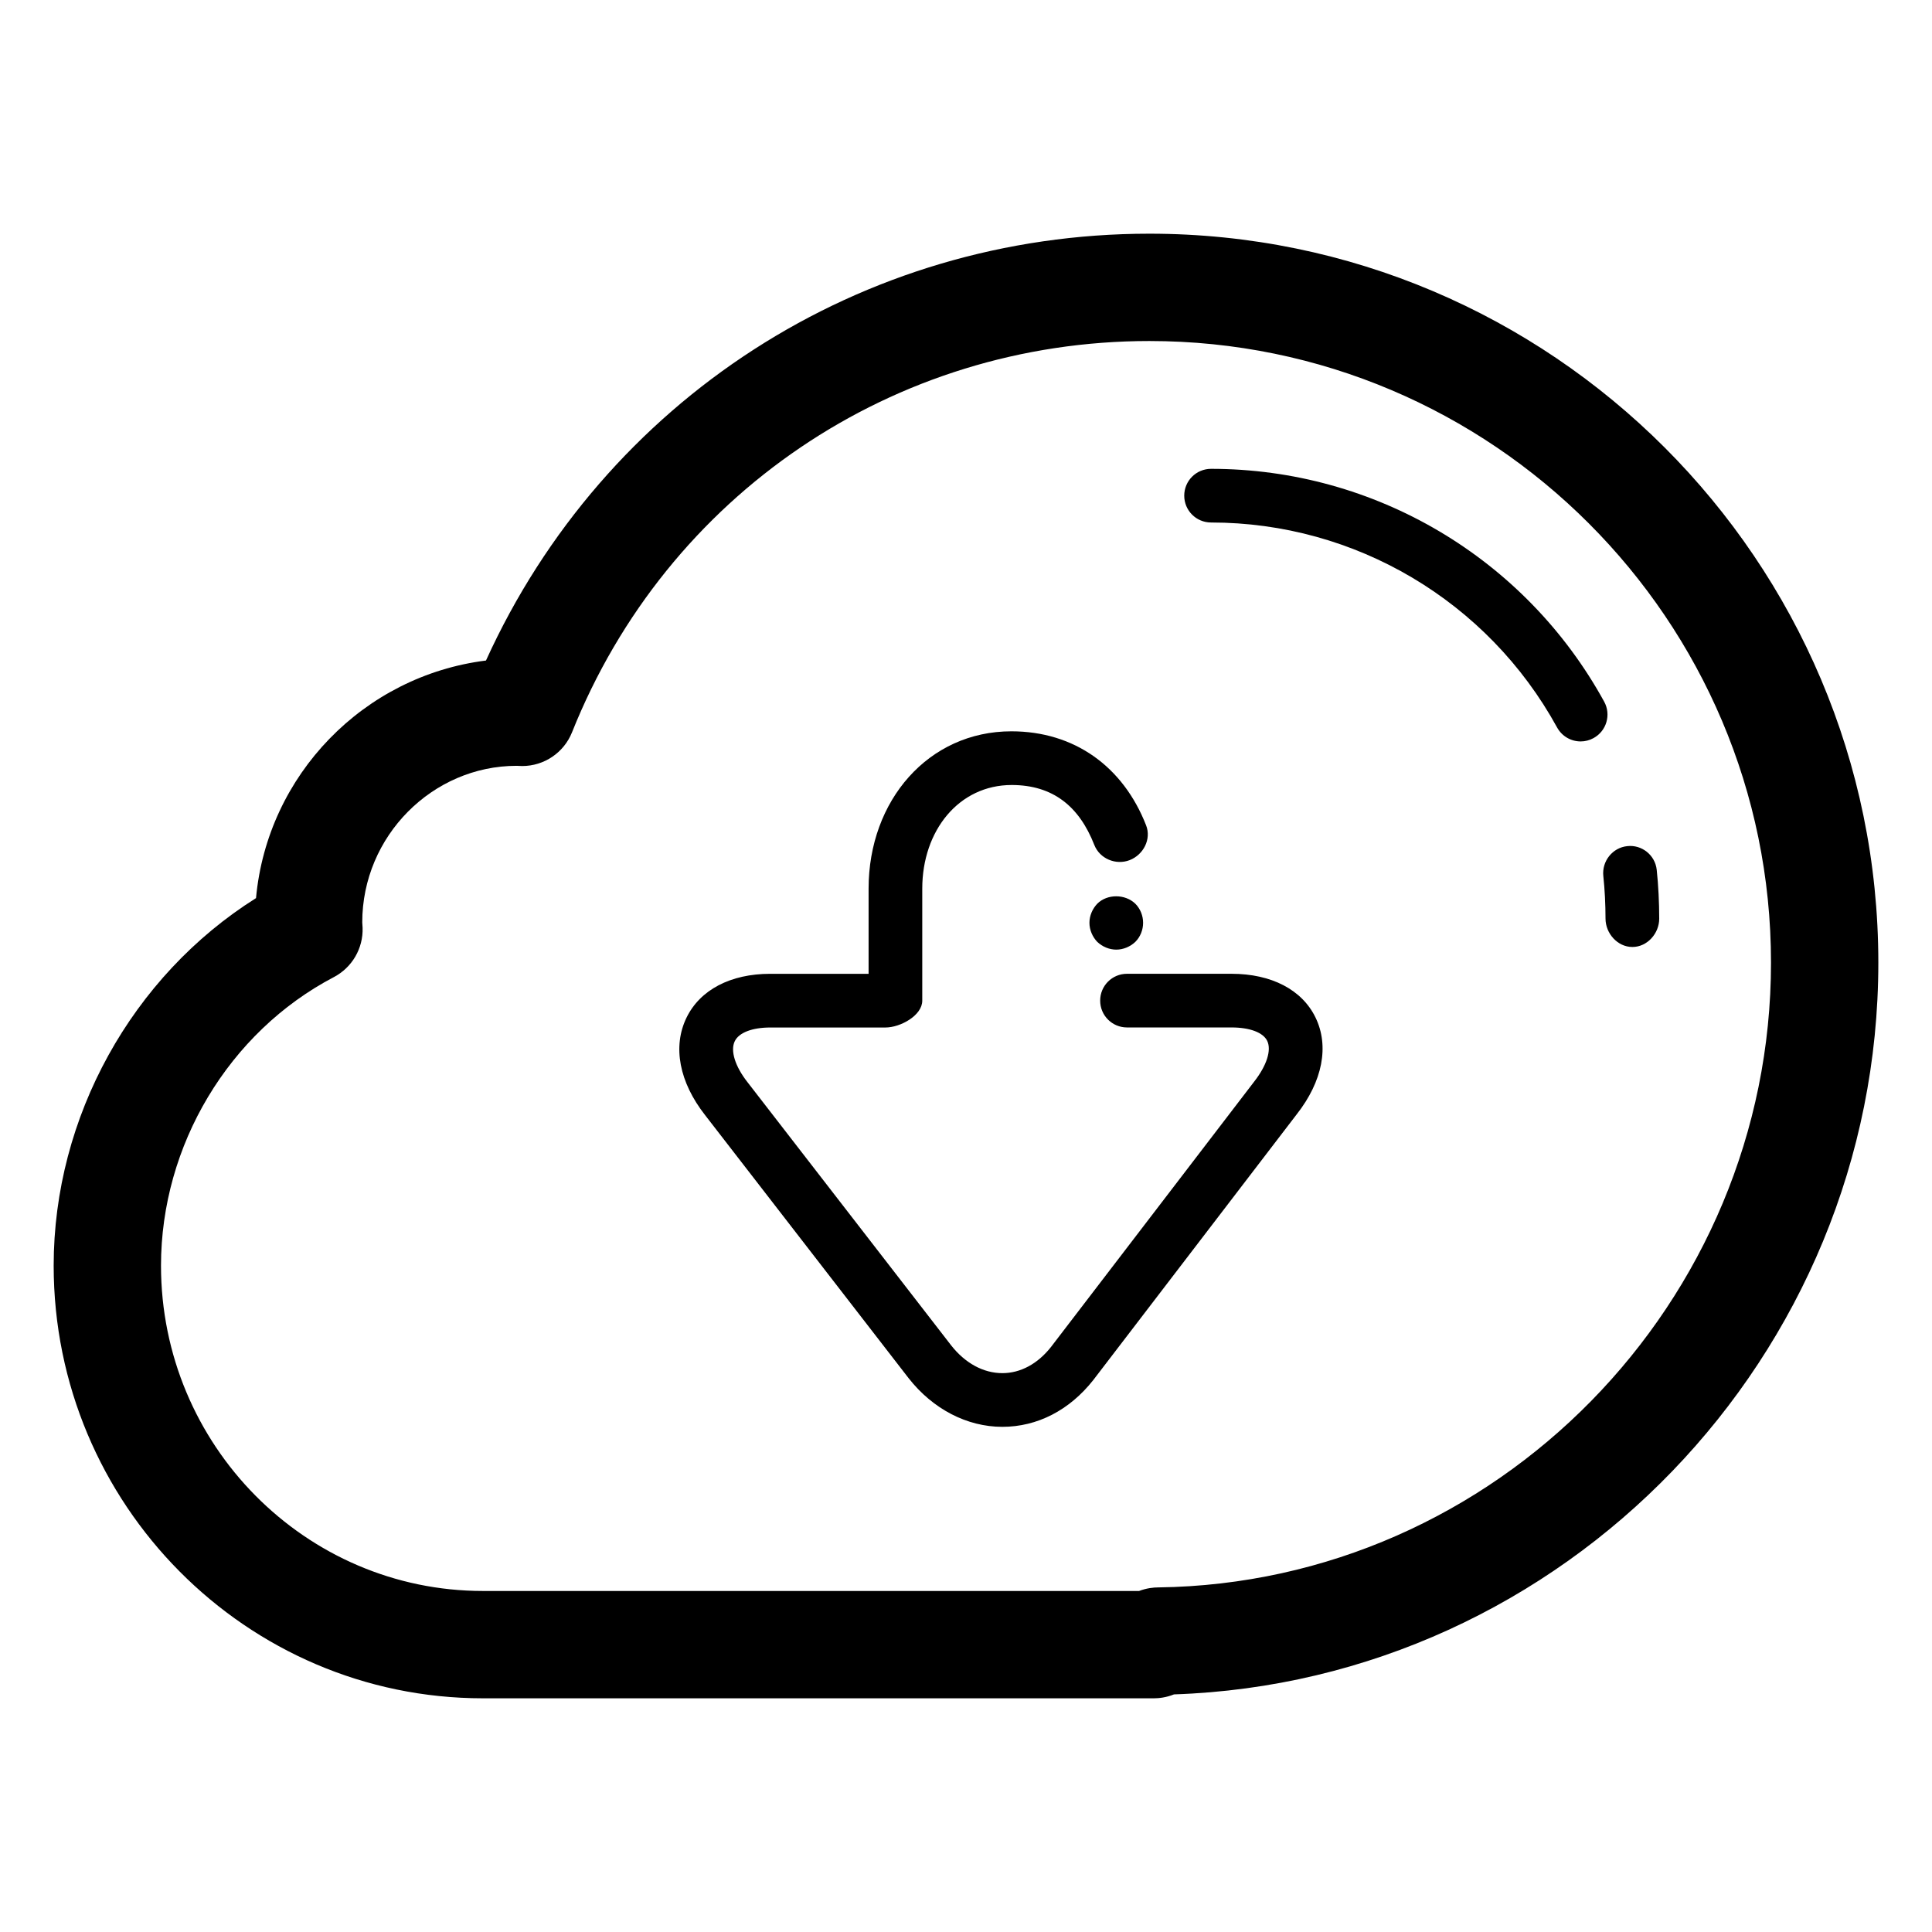
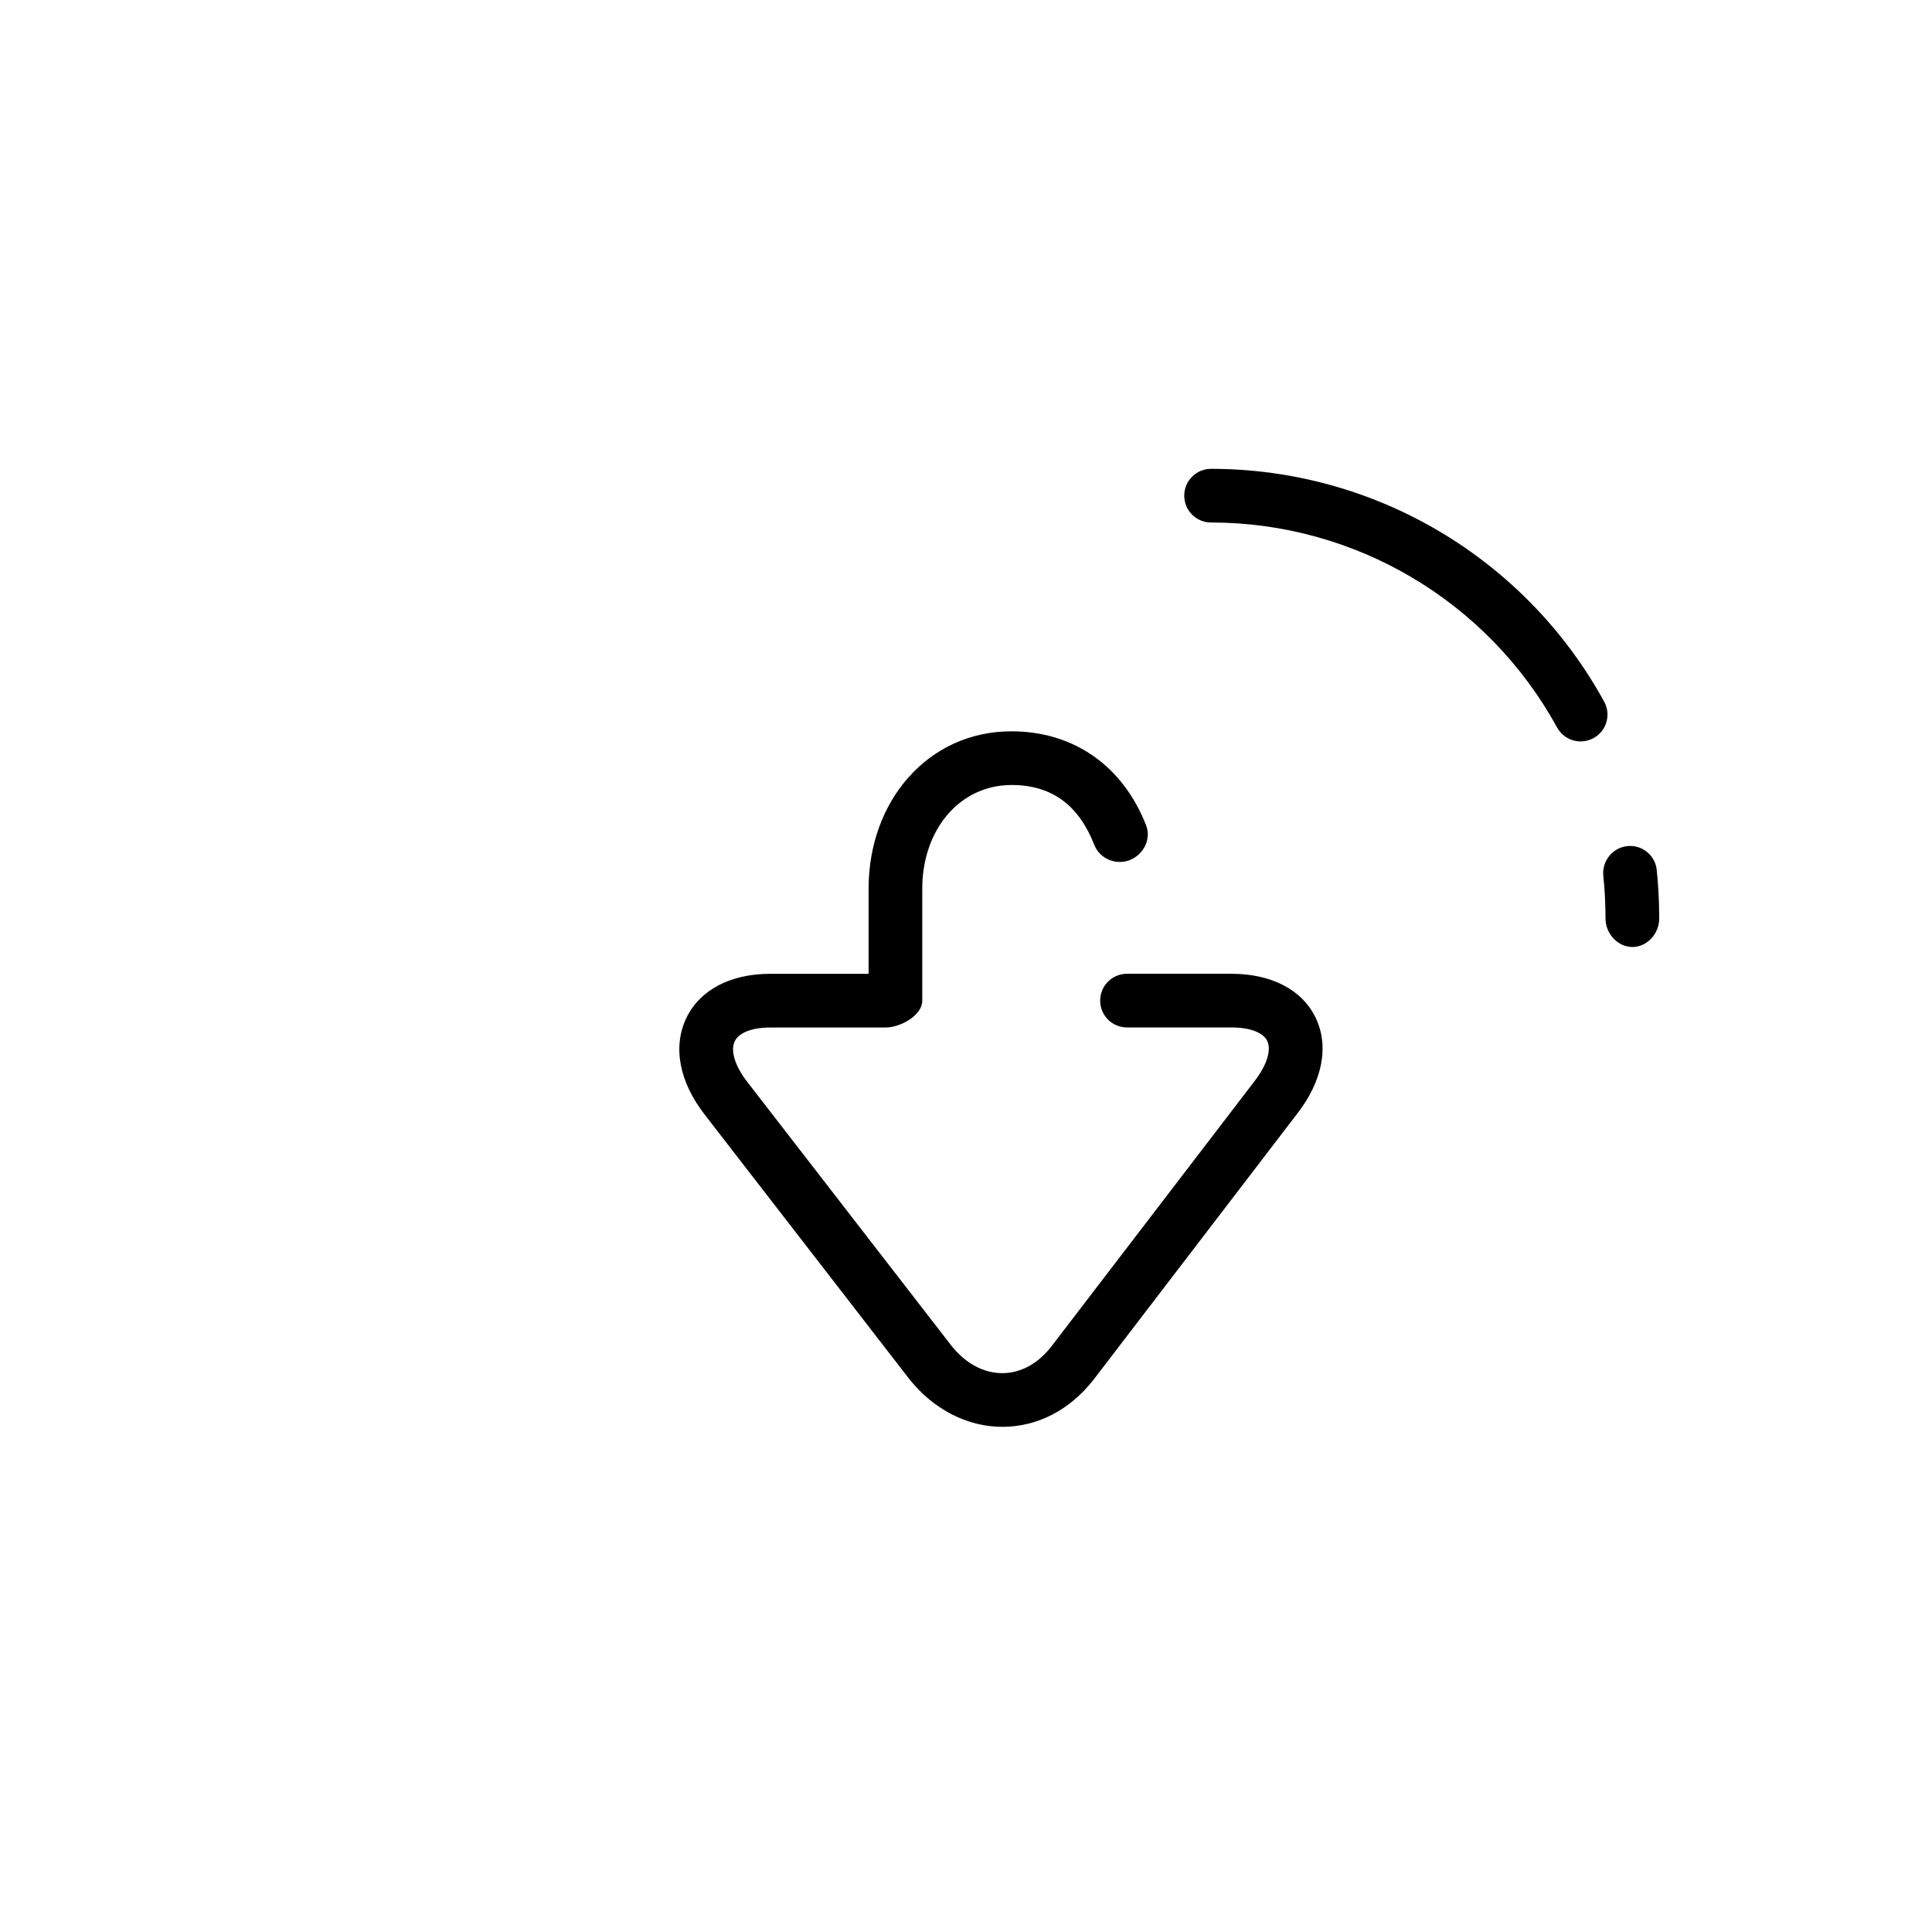
<svg xmlns="http://www.w3.org/2000/svg" fill="#000000" version="1.1" id="Layer_1" width="800px" height="800px" viewBox="0 0 72 72" enable-background="new 0 0 72 72" xml:space="preserve">
  <g>
-     <path d="M42.834,8.709c-10.745,0-20.313,6.201-24.723,15.907c-4.552,0.568-8.148,4.259-8.57,8.854C4.925,36.373,2,41.623,2,47.166   c0,8.891,7.178,16.125,16,16.125h25c0.184,0,0.455-0.027,0.752-0.146C58.275,62.656,70,50.539,70,35.875   C70,20.896,57.813,8.709,42.834,8.709z M43.168,59.158c-0.177,0-0.434,0.025-0.718,0.133H18c-6.617,0-12-5.439-12-12.125   c0-4.48,2.528-8.703,6.443-10.753c0.679-0.357,1.095-1.07,1.07-1.837l-0.013-0.2c0-3.217,2.617-5.834,5.751-5.836   c0.05,0.002,0.161,0.009,0.21,0.008c0.816,0,1.553-0.497,1.857-1.258c3.538-8.857,11.984-14.581,21.516-14.581   C55.607,12.709,66,23.102,66,35.875C66,48.549,55.746,58.994,43.168,59.158z" />
    <path d="M61.741,32.416c-0.058-0.549-0.558-0.946-1.099-0.883c-0.551,0.057-0.949,0.564-0.891,1.113   c0.055,0.51,0.081,1.063,0.082,1.588c0.001,0.553,0.448,1.057,1,1.057c0.001,0,0.002,0,0.003,0c0.552,0,0.999-0.504,0.998-1.057   C61.834,33.641,61.803,32.992,61.741,32.416z" />
    <path d="M59.783,26.149c-2.938-5.352-8.551-8.677-14.65-8.677c-0.553,0-1,0.447-1,1c0,0.553,0.447,1,1,1   c5.369,0,10.311,2.927,12.896,7.64c0.183,0.331,0.523,0.519,0.878,0.519c0.161,0,0.327-0.04,0.479-0.124   C59.871,27.242,60.049,26.633,59.783,26.149z" />
    <path d="M45.893,36.29H42c-0.553,0-1,0.446-1,1s0.447,1,1,1h3.893c0.683,0,1.18,0.187,1.332,0.5   c0.166,0.342-0.016,0.916-0.481,1.513l-7.575,9.893c-0.496,0.631-1.139,0.977-1.813,0.977c-0.709,0-1.39-0.371-1.914-1.041   l-7.587-9.805c-0.462-0.59-0.644-1.174-0.472-1.525c0.155-0.32,0.651-0.51,1.328-0.51H33c0.553,0,1.37-0.447,1.37-1v-4.175   c0-2.166,1.366-3.862,3.332-3.862c1.534,0,2.516,0.793,3.079,2.232c0.201,0.514,0.803,0.768,1.32,0.567   c0.512-0.201,0.813-0.781,0.611-1.296c-0.857-2.194-2.676-3.504-5.021-3.504c-3.088,0-5.321,2.575-5.321,5.862v3.175h-3.659h-0.005   c-1.482,0-2.617,0.597-3.122,1.635c-0.525,1.078-0.27,2.404,0.693,3.632l7.586,9.805c0.903,1.15,2.175,1.811,3.491,1.811   c1.301,0,2.504-0.617,3.395-1.751l7.576-9.896c0.964-1.228,1.219-2.545,0.699-3.61C48.521,36.882,47.379,36.29,45.893,36.29z" />
-     <path d="M40.891,33.68c-0.181,0.19-0.291,0.45-0.291,0.71c0,0.26,0.11,0.521,0.291,0.71c0.189,0.181,0.449,0.29,0.709,0.29   s0.521-0.109,0.711-0.29c0.189-0.189,0.289-0.45,0.289-0.71c0-0.26-0.1-0.52-0.289-0.71C41.93,33.31,41.26,33.31,40.891,33.68z" />
  </g>
</svg>